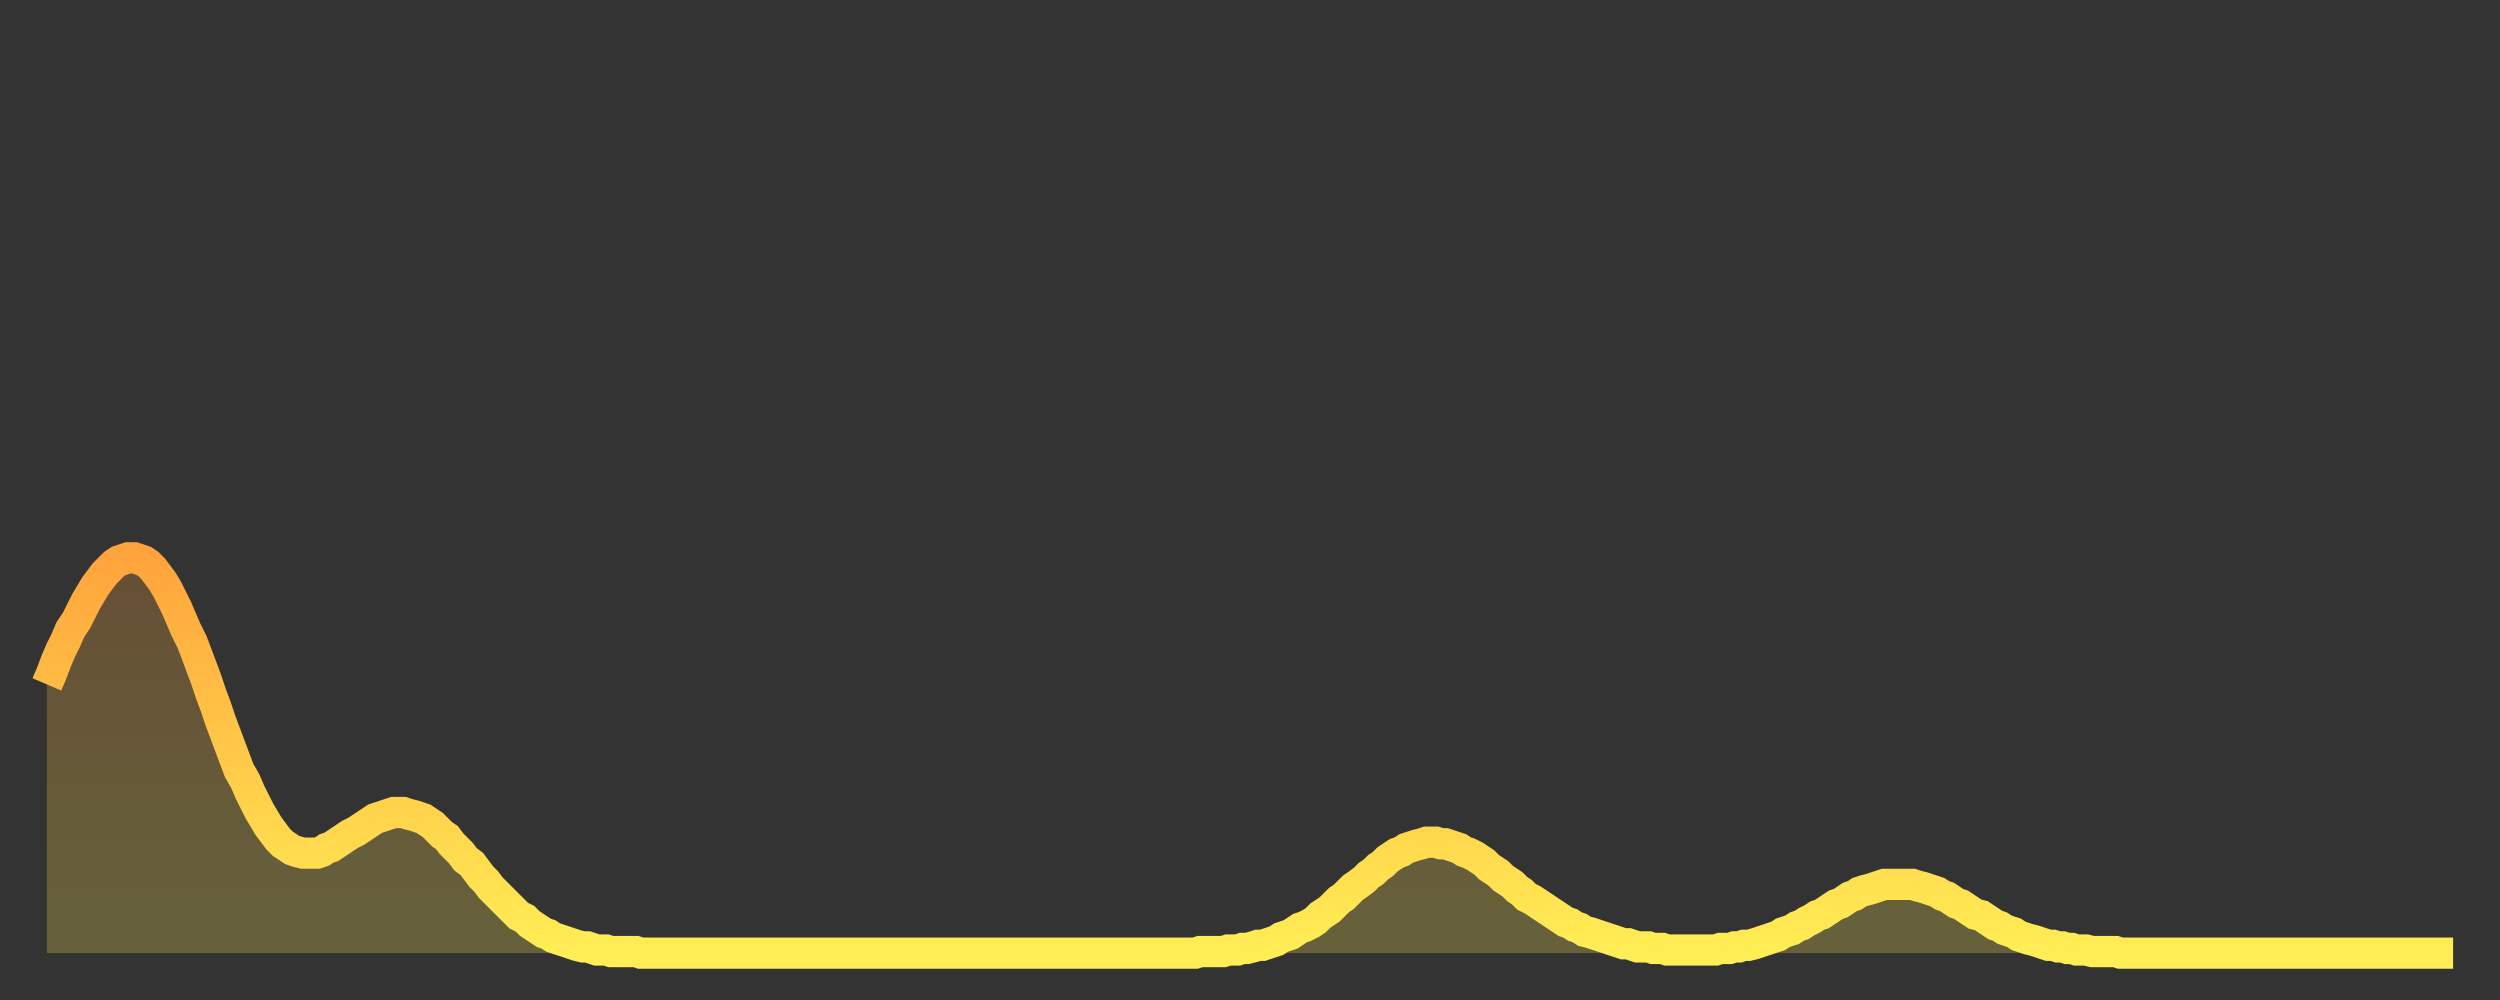
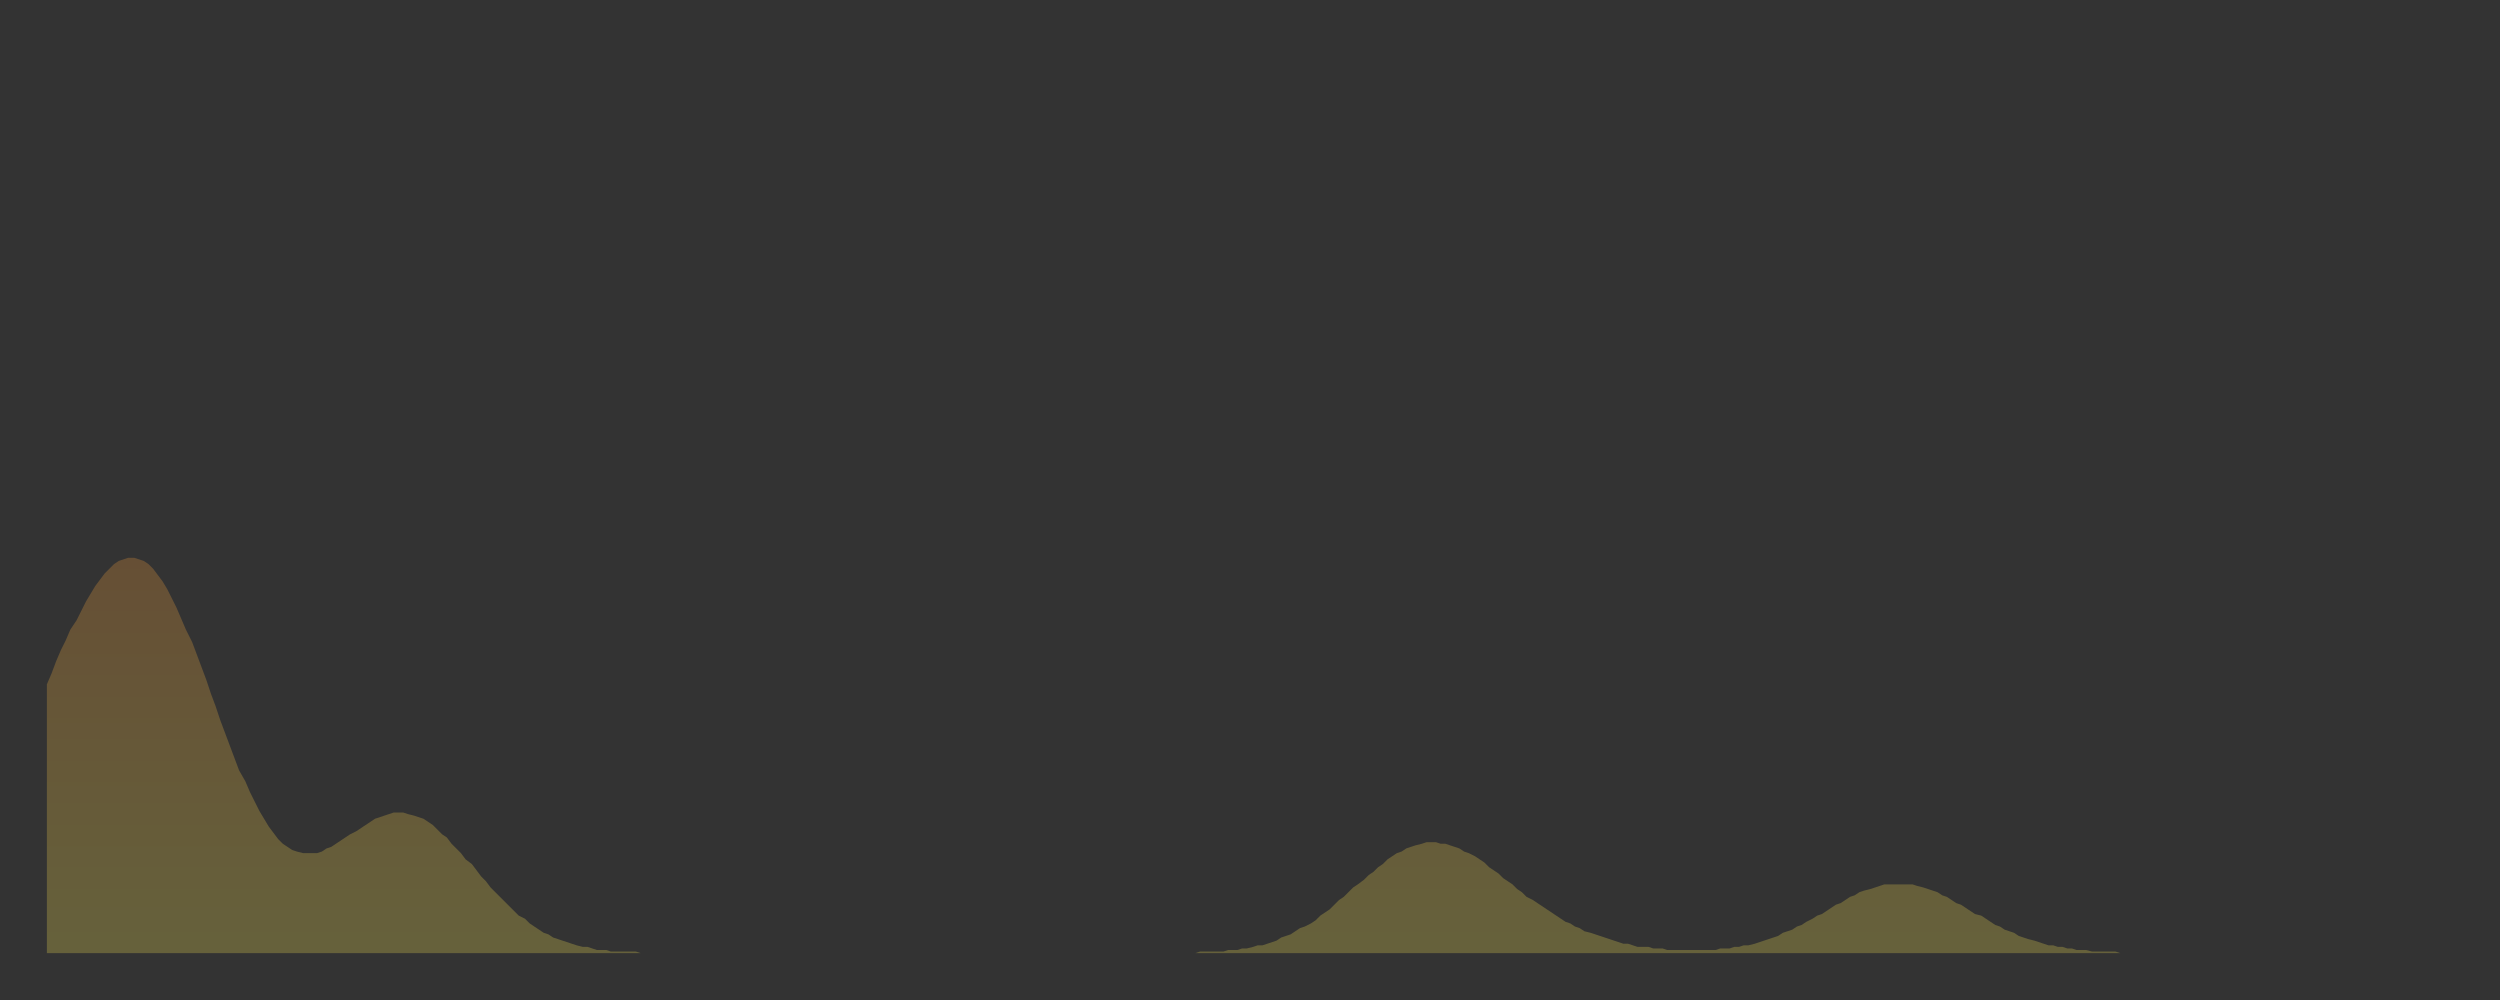
<svg xmlns="http://www.w3.org/2000/svg" baseProfile="full" height="64" version="1.1" width="160">
  <rect width="100%" height="100%" fill="#333333" stroke="none" />
  <defs>
    <linearGradient id="id457242" x1="0" x2="0" y1="0" y2="1">
      <stop offset="0%" stop-color="#ffa43c" />
      <stop offset="50%" stop-color="#ffc948" />
      <stop offset="100%" stop-color="#ffee55" />
    </linearGradient>
  </defs>
  <g transform="translate(3,3)">
    <g>
-       <path d="M 0.0 40.8 0.3 40.1 0.6 39.3 0.9 38.6 1.2 38.0 1.5 37.3 1.9 36.7 2.2 36.1 2.5 35.5 2.8 35.0 3.1 34.5 3.4 34.1 3.7 33.7 4.0 33.4 4.3 33.1 4.6 32.9 4.9 32.8 5.2 32.7 5.6 32.7 5.9 32.8 6.2 32.9 6.5 33.1 6.8 33.4 7.1 33.8 7.4 34.2 7.7 34.7 8.0 35.3 8.3 35.9 8.6 36.6 8.9 37.3 9.3 38.1 9.6 38.9 9.9 39.7 10.2 40.5 10.5 41.4 10.8 42.2 11.1 43.1 11.4 43.9 11.7 44.7 12.0 45.5 12.3 46.3 12.7 47.0 13.0 47.7 13.3 48.3 13.6 48.9 13.9 49.4 14.2 49.9 14.5 50.3 14.8 50.7 15.1 51.0 15.4 51.2 15.7 51.4 16.0 51.5 16.4 51.6 16.7 51.6 17.0 51.6 17.3 51.6 17.6 51.5 17.9 51.3 18.2 51.2 18.5 51.0 18.8 50.8 19.1 50.6 19.4 50.4 19.8 50.2 20.1 50.0 20.4 49.8 20.7 49.6 21.0 49.4 21.3 49.3 21.6 49.2 21.9 49.1 22.2 49.0 22.5 49.0 22.8 49.0 23.1 49.1 23.5 49.2 23.8 49.3 24.1 49.4 24.4 49.6 24.7 49.8 25.0 50.1 25.3 50.4 25.6 50.6 25.9 51.0 26.2 51.3 26.5 51.6 26.8 52.0 27.2 52.3 27.5 52.7 27.8 53.1 28.1 53.4 28.4 53.8 28.7 54.1 29.0 54.4 29.3 54.7 29.6 55.0 29.9 55.3 30.2 55.6 30.6 55.8 30.9 56.1 31.2 56.3 31.5 56.5 31.8 56.7 32.1 56.8 32.4 57.0 32.7 57.1 33.0 57.2 33.3 57.3 33.6 57.4 33.9 57.5 34.3 57.6 34.6 57.6 34.9 57.7 35.2 57.8 35.5 57.8 35.8 57.8 36.1 57.9 36.4 57.9 36.7 57.9 37.0 57.9 37.3 57.9 37.7 57.9 38.0 58.0 38.3 58.0 38.6 58.0 38.9 58.0 39.2 58.0 39.5 58.0 39.8 58.0 40.1 58.0 40.4 58.0 40.7 58.0 41.0 58.0 41.4 58.0 41.7 58.0 42.0 58.0 42.3 58.0 42.6 58.0 42.9 58.0 43.2 58.0 43.5 58.0 43.8 58.0 44.1 58.0 44.4 58.0 44.7 58.0 45.1 58.0 45.4 58.0 45.7 58.0 46.0 58.0 46.3 58.0 46.6 58.0 46.9 58.0 47.2 58.0 47.5 58.0 47.8 58.0 48.1 58.0 48.5 58.0 48.8 58.0 49.1 58.0 49.4 58.0 49.7 58.0 50.0 58.0 50.3 58.0 50.6 58.0 50.9 58.0 51.2 58.0 51.5 58.0 51.8 58.0 52.2 58.0 52.5 58.0 52.8 58.0 53.1 58.0 53.4 58.0 53.7 58.0 54.0 58.0 54.3 58.0 54.6 58.0 54.9 58.0 55.2 58.0 55.6 58.0 55.9 58.0 56.2 58.0 56.5 58.0 56.8 58.0 57.1 58.0 57.4 58.0 57.7 58.0 58.0 58.0 58.3 58.0 58.6 58.0 58.9 58.0 59.3 58.0 59.6 58.0 59.9 58.0 60.2 58.0 60.5 58.0 60.8 58.0 61.1 58.0 61.4 58.0 61.7 58.0 62.0 58.0 62.3 58.0 62.6 58.0 63.0 58.0 63.3 58.0 63.6 58.0 63.9 58.0 64.2 58.0 64.5 58.0 64.8 58.0 65.1 58.0 65.4 58.0 65.7 58.0 66.0 58.0 66.4 58.0 66.7 58.0 67.0 58.0 67.3 58.0 67.6 58.0 67.9 58.0 68.2 58.0 68.5 58.0 68.8 58.0 69.1 58.0 69.4 58.0 69.7 58.0 70.1 58.0 70.4 58.0 70.7 58.0 71.0 58.0 71.3 58.0 71.6 58.0 71.9 58.0 72.2 58.0 72.5 58.0 72.8 58.0 73.1 58.0 73.5 58.0 73.8 57.9 74.1 57.9 74.4 57.9 74.7 57.9 75.0 57.9 75.3 57.9 75.6 57.8 75.9 57.8 76.2 57.8 76.5 57.7 76.8 57.7 77.2 57.6 77.5 57.5 77.8 57.5 78.1 57.4 78.4 57.3 78.7 57.2 79.0 57.0 79.3 56.9 79.6 56.8 79.9 56.6 80.2 56.4 80.5 56.3 80.9 56.1 81.2 55.9 81.5 55.6 81.8 55.4 82.1 55.2 82.4 54.9 82.7 54.6 83.0 54.4 83.3 54.1 83.6 53.8 83.9 53.6 84.3 53.3 84.6 53.0 84.9 52.8 85.2 52.5 85.5 52.3 85.8 52.0 86.1 51.8 86.4 51.6 86.7 51.5 87.0 51.3 87.3 51.2 87.6 51.1 88.0 51.0 88.3 50.9 88.6 50.9 88.9 50.9 89.2 51.0 89.5 51.0 89.8 51.1 90.1 51.2 90.4 51.3 90.7 51.5 91.0 51.6 91.4 51.8 91.7 52.0 92.0 52.2 92.3 52.5 92.6 52.7 92.9 52.9 93.2 53.2 93.5 53.4 93.8 53.6 94.1 53.9 94.4 54.1 94.7 54.4 95.1 54.6 95.4 54.8 95.7 55.0 96.0 55.2 96.3 55.4 96.6 55.6 96.9 55.8 97.2 56.0 97.5 56.1 97.8 56.3 98.1 56.4 98.4 56.6 98.8 56.7 99.1 56.8 99.4 56.9 99.7 57.0 100.0 57.1 100.3 57.2 100.6 57.3 100.9 57.4 101.2 57.4 101.5 57.5 101.8 57.6 102.2 57.6 102.5 57.6 102.8 57.7 103.1 57.7 103.4 57.7 103.7 57.8 104.0 57.8 104.3 57.8 104.6 57.8 104.9 57.8 105.2 57.8 105.5 57.8 105.9 57.8 106.2 57.8 106.5 57.8 106.8 57.8 107.1 57.7 107.4 57.7 107.7 57.7 108.0 57.6 108.3 57.6 108.6 57.5 108.9 57.5 109.3 57.4 109.6 57.3 109.9 57.2 110.2 57.1 110.5 57.0 110.8 56.9 111.1 56.7 111.4 56.6 111.7 56.5 112.0 56.3 112.3 56.2 112.6 56.0 113.0 55.8 113.3 55.6 113.6 55.5 113.9 55.3 114.2 55.1 114.5 54.9 114.8 54.8 115.1 54.6 115.4 54.4 115.7 54.3 116.0 54.1 116.3 54.0 116.7 53.9 117.0 53.8 117.3 53.7 117.6 53.6 117.9 53.6 118.2 53.6 118.5 53.6 118.8 53.6 119.1 53.6 119.4 53.6 119.7 53.7 120.1 53.8 120.4 53.9 120.7 54.0 121.0 54.1 121.3 54.3 121.6 54.4 121.9 54.6 122.2 54.8 122.5 54.9 122.8 55.1 123.1 55.3 123.4 55.5 123.8 55.6 124.1 55.8 124.4 56.0 124.7 56.2 125.0 56.3 125.3 56.5 125.6 56.6 125.9 56.7 126.2 56.9 126.5 57.0 126.8 57.1 127.2 57.2 127.5 57.3 127.8 57.4 128.1 57.5 128.4 57.5 128.7 57.6 129.0 57.6 129.3 57.7 129.6 57.7 129.9 57.8 130.2 57.8 130.5 57.8 130.9 57.9 131.2 57.9 131.5 57.9 131.8 57.9 132.1 57.9 132.4 57.9 132.7 58.0 133.0 58.0 133.3 58.0 133.6 58.0 133.9 58.0 134.2 58.0 134.6 58.0 134.9 58.0 135.2 58.0 135.5 58.0 135.8 58.0 136.1 58.0 136.4 58.0 136.7 58.0 137.0 58.0 137.3 58.0 137.6 58.0 138.0 58.0 138.3 58.0 138.6 58.0 138.9 58.0 139.2 58.0 139.5 58.0 139.8 58.0 140.1 58.0 140.4 58.0 140.7 58.0 141.0 58.0 141.3 58.0 141.7 58.0 142.0 58.0 142.3 58.0 142.6 58.0 142.9 58.0 143.2 58.0 143.5 58.0 143.8 58.0 144.1 58.0 144.4 58.0 144.7 58.0 145.1 58.0 145.4 58.0 145.7 58.0 146.0 58.0 146.3 58.0 146.6 58.0 146.9 58.0 147.2 58.0 147.5 58.0 147.8 58.0 148.1 58.0 148.4 58.0 148.8 58.0 149.1 58.0 149.4 58.0 149.7 58.0 150.0 58.0 150.3 58.0 150.6 58.0 150.9 58.0 151.2 58.0 151.5 58.0 151.8 58.0 152.1 58.0 152.5 58.0 152.8 58.0 153.1 58.0 153.4 58.0 153.7 58.0 154.0 58.0" fill="none" id="graph-curve" opacity="1" stroke="url(#id457242)" stroke-width="2" />
      <path d="M 0 58 L 0.0 40.8 0.3 40.1 0.6 39.3 0.9 38.6 1.2 38.0 1.5 37.3 1.9 36.7 2.2 36.1 2.5 35.5 2.8 35.0 3.1 34.5 3.4 34.1 3.7 33.7 4.0 33.4 4.3 33.1 4.6 32.9 4.9 32.8 5.2 32.7 5.6 32.7 5.9 32.8 6.2 32.9 6.5 33.1 6.8 33.4 7.1 33.8 7.4 34.2 7.7 34.7 8.0 35.3 8.3 35.9 8.6 36.6 8.9 37.3 9.3 38.1 9.6 38.9 9.9 39.7 10.2 40.5 10.5 41.4 10.8 42.2 11.1 43.1 11.4 43.9 11.7 44.7 12.0 45.5 12.3 46.3 12.7 47.0 13.0 47.7 13.3 48.3 13.6 48.9 13.9 49.4 14.2 49.9 14.5 50.3 14.8 50.7 15.1 51.0 15.4 51.2 15.7 51.4 16.0 51.5 16.4 51.6 16.7 51.6 17.0 51.6 17.3 51.6 17.6 51.5 17.9 51.3 18.2 51.2 18.5 51.0 18.8 50.8 19.1 50.6 19.4 50.4 19.8 50.2 20.1 50.0 20.4 49.8 20.7 49.6 21.0 49.4 21.3 49.3 21.6 49.2 21.9 49.1 22.2 49.0 22.5 49.0 22.8 49.0 23.1 49.1 23.5 49.2 23.8 49.3 24.1 49.4 24.4 49.6 24.7 49.8 25.0 50.1 25.3 50.4 25.6 50.6 25.9 51.0 26.2 51.3 26.5 51.6 26.8 52.0 27.2 52.3 27.5 52.7 27.8 53.1 28.1 53.4 28.4 53.8 28.7 54.1 29.0 54.4 29.3 54.7 29.6 55.0 29.9 55.3 30.2 55.6 30.6 55.8 30.9 56.1 31.2 56.3 31.5 56.5 31.8 56.7 32.1 56.8 32.4 57.0 32.7 57.1 33.0 57.2 33.3 57.3 33.6 57.4 33.9 57.5 34.3 57.6 34.6 57.6 34.9 57.7 35.2 57.8 35.5 57.8 35.8 57.8 36.1 57.9 36.4 57.9 36.7 57.9 37.0 57.9 37.3 57.9 37.7 57.9 38.0 58.0 38.3 58.0 38.6 58.0 38.9 58.0 39.2 58.0 39.5 58.0 39.8 58.0 40.1 58.0 40.4 58.0 40.7 58.0 41.0 58.0 41.4 58.0 41.7 58.0 42.0 58.0 42.3 58.0 42.6 58.0 42.9 58.0 43.2 58.0 43.5 58.0 43.8 58.0 44.1 58.0 44.4 58.0 44.7 58.0 45.1 58.0 45.4 58.0 45.7 58.0 46.0 58.0 46.3 58.0 46.6 58.0 46.9 58.0 47.2 58.0 47.5 58.0 47.8 58.0 48.1 58.0 48.5 58.0 48.8 58.0 49.1 58.0 49.4 58.0 49.7 58.0 50.0 58.0 50.3 58.0 50.6 58.0 50.9 58.0 51.2 58.0 51.5 58.0 51.8 58.0 52.2 58.0 52.5 58.0 52.8 58.0 53.1 58.0 53.4 58.0 53.7 58.0 54.0 58.0 54.3 58.0 54.6 58.0 54.9 58.0 55.2 58.0 55.6 58.0 55.9 58.0 56.2 58.0 56.5 58.0 56.8 58.0 57.1 58.0 57.4 58.0 57.7 58.0 58.0 58.0 58.3 58.0 58.6 58.0 58.9 58.0 59.3 58.0 59.6 58.0 59.9 58.0 60.2 58.0 60.5 58.0 60.8 58.0 61.1 58.0 61.4 58.0 61.7 58.0 62.0 58.0 62.3 58.0 62.6 58.0 63.0 58.0 63.3 58.0 63.6 58.0 63.9 58.0 64.2 58.0 64.5 58.0 64.8 58.0 65.1 58.0 65.4 58.0 65.7 58.0 66.0 58.0 66.4 58.0 66.7 58.0 67.0 58.0 67.3 58.0 67.6 58.0 67.9 58.0 68.2 58.0 68.5 58.0 68.8 58.0 69.1 58.0 69.4 58.0 69.7 58.0 70.1 58.0 70.4 58.0 70.7 58.0 71.0 58.0 71.3 58.0 71.6 58.0 71.9 58.0 72.2 58.0 72.5 58.0 72.8 58.0 73.1 58.0 73.5 58.0 73.8 57.9 74.1 57.9 74.4 57.9 74.7 57.9 75.0 57.9 75.3 57.9 75.6 57.8 75.9 57.8 76.2 57.8 76.5 57.7 76.8 57.7 77.2 57.6 77.5 57.5 77.8 57.5 78.1 57.4 78.4 57.3 78.7 57.2 79.0 57.0 79.3 56.9 79.6 56.8 79.9 56.6 80.2 56.4 80.5 56.3 80.9 56.1 81.2 55.9 81.5 55.6 81.8 55.4 82.1 55.2 82.4 54.9 82.7 54.6 83.0 54.4 83.3 54.1 83.6 53.8 83.9 53.6 84.3 53.3 84.6 53.0 84.9 52.8 85.2 52.5 85.5 52.3 85.8 52.0 86.1 51.8 86.4 51.6 86.7 51.5 87.0 51.3 87.3 51.2 87.6 51.1 88.0 51.0 88.3 50.9 88.6 50.9 88.9 50.9 89.2 51.0 89.5 51.0 89.8 51.1 90.1 51.2 90.4 51.3 90.7 51.5 91.0 51.6 91.4 51.8 91.7 52.0 92.0 52.2 92.3 52.5 92.6 52.7 92.9 52.9 93.2 53.2 93.5 53.4 93.8 53.6 94.1 53.9 94.4 54.1 94.7 54.4 95.1 54.6 95.4 54.8 95.7 55.0 96.0 55.2 96.3 55.4 96.6 55.6 96.9 55.8 97.2 56.0 97.5 56.1 97.8 56.3 98.1 56.4 98.4 56.6 98.8 56.7 99.1 56.8 99.4 56.9 99.7 57.0 100.0 57.1 100.3 57.2 100.6 57.3 100.9 57.4 101.2 57.4 101.5 57.5 101.8 57.6 102.2 57.6 102.5 57.6 102.8 57.7 103.1 57.7 103.4 57.7 103.7 57.8 104.0 57.8 104.3 57.8 104.6 57.8 104.9 57.8 105.2 57.8 105.5 57.8 105.9 57.8 106.2 57.8 106.5 57.8 106.8 57.8 107.1 57.7 107.4 57.7 107.7 57.7 108.0 57.6 108.3 57.6 108.6 57.5 108.9 57.5 109.3 57.4 109.6 57.3 109.9 57.2 110.2 57.1 110.5 57.0 110.8 56.9 111.1 56.7 111.4 56.6 111.7 56.5 112.0 56.3 112.3 56.2 112.6 56.0 113.0 55.8 113.3 55.6 113.6 55.5 113.9 55.3 114.2 55.1 114.5 54.9 114.8 54.8 115.1 54.6 115.4 54.4 115.7 54.3 116.0 54.1 116.3 54.0 116.7 53.9 117.0 53.8 117.3 53.7 117.6 53.6 117.9 53.6 118.2 53.6 118.5 53.6 118.8 53.6 119.1 53.6 119.4 53.6 119.7 53.7 120.1 53.8 120.4 53.9 120.7 54.0 121.0 54.1 121.3 54.3 121.6 54.4 121.9 54.6 122.2 54.8 122.5 54.9 122.8 55.1 123.1 55.3 123.4 55.5 123.8 55.6 124.1 55.8 124.4 56.0 124.7 56.2 125.0 56.3 125.3 56.5 125.6 56.6 125.9 56.7 126.2 56.9 126.5 57.0 126.8 57.1 127.2 57.2 127.5 57.3 127.8 57.4 128.1 57.5 128.4 57.5 128.7 57.6 129.0 57.6 129.3 57.7 129.6 57.7 129.9 57.8 130.2 57.8 130.5 57.8 130.9 57.9 131.2 57.9 131.5 57.9 131.8 57.9 132.1 57.9 132.4 57.9 132.7 58.0 133.0 58.0 133.3 58.0 133.6 58.0 133.9 58.0 134.2 58.0 134.6 58.0 134.9 58.0 135.2 58.0 135.5 58.0 135.8 58.0 136.1 58.0 136.4 58.0 136.7 58.0 137.0 58.0 137.3 58.0 137.6 58.0 138.0 58.0 138.3 58.0 138.6 58.0 138.9 58.0 139.2 58.0 139.5 58.0 139.8 58.0 140.1 58.0 140.4 58.0 140.7 58.0 141.0 58.0 141.3 58.0 141.7 58.0 142.0 58.0 142.3 58.0 142.6 58.0 142.9 58.0 143.2 58.0 143.5 58.0 143.8 58.0 144.1 58.0 144.4 58.0 144.7 58.0 145.1 58.0 145.4 58.0 145.7 58.0 146.0 58.0 146.3 58.0 146.6 58.0 146.9 58.0 147.2 58.0 147.5 58.0 147.8 58.0 148.1 58.0 148.4 58.0 148.8 58.0 149.1 58.0 149.4 58.0 149.7 58.0 150.0 58.0 150.3 58.0 150.6 58.0 150.9 58.0 151.2 58.0 151.5 58.0 151.8 58.0 152.1 58.0 152.5 58.0 152.8 58.0 153.1 58.0 153.4 58.0 153.7 58.0 154.0 58.0 154 58" fill="url(#id457242)" fill-opacity=".25" id="graph-shadow" />
    </g>
  </g>
</svg>